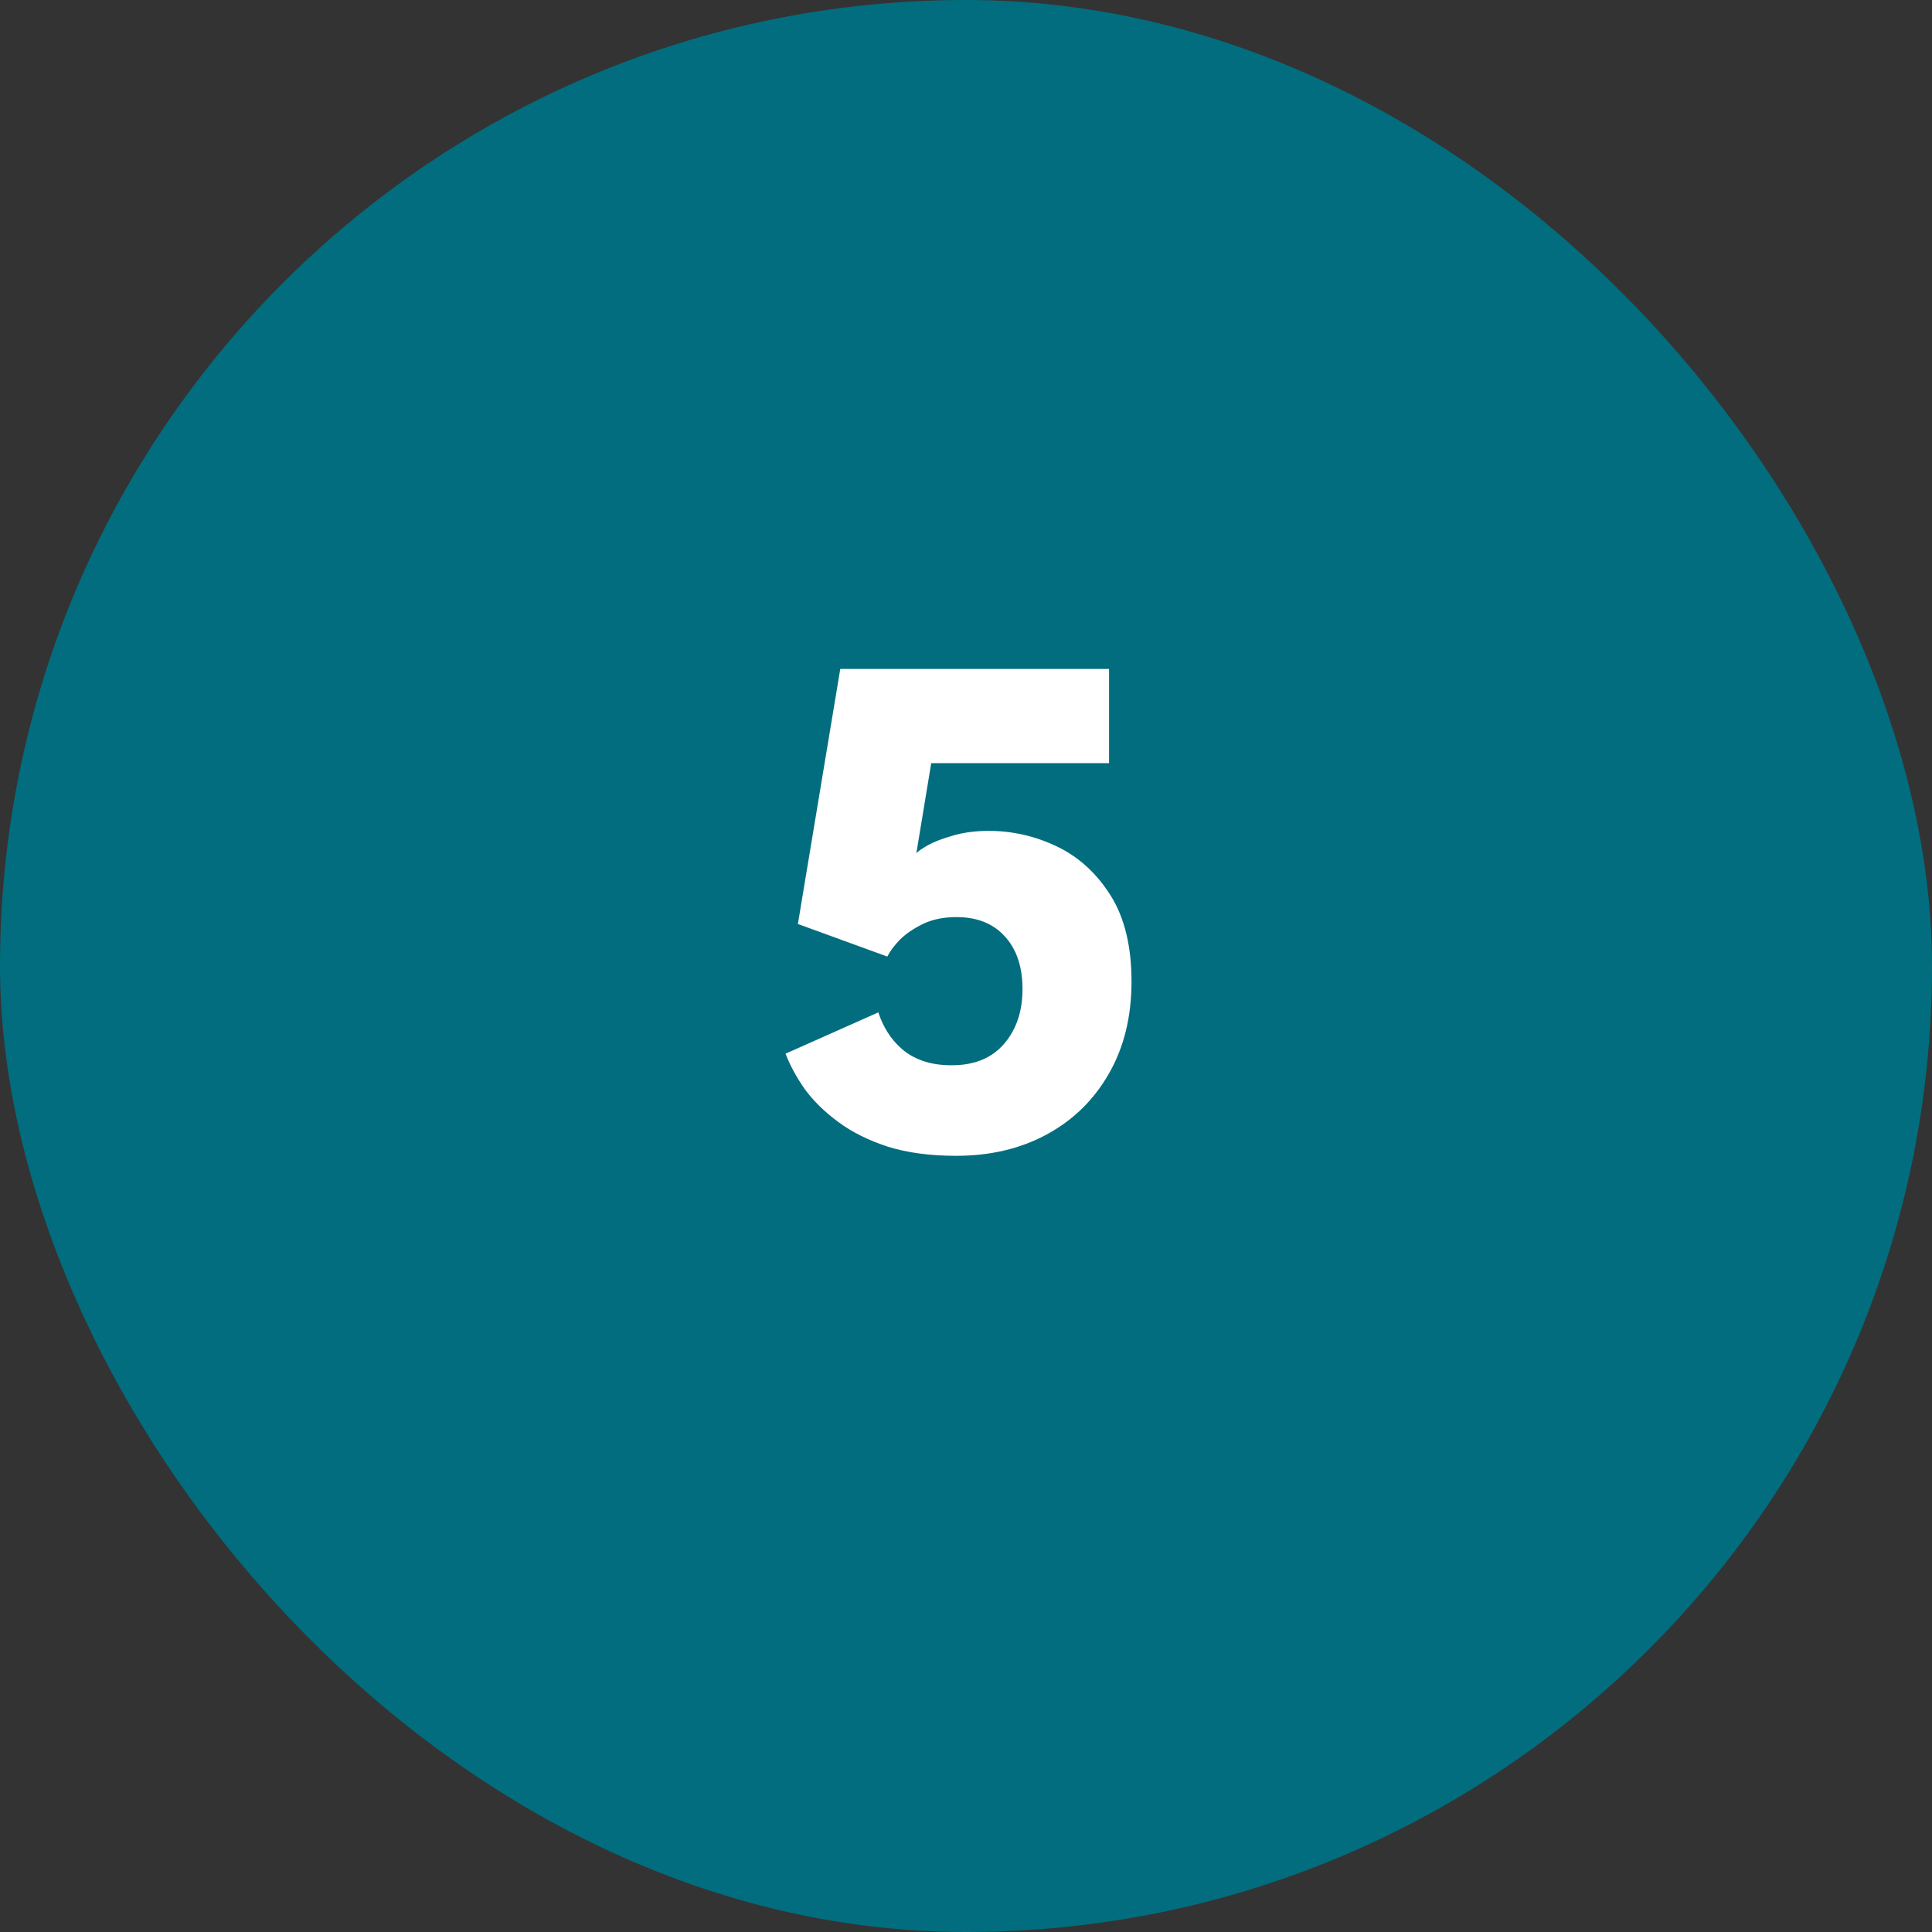
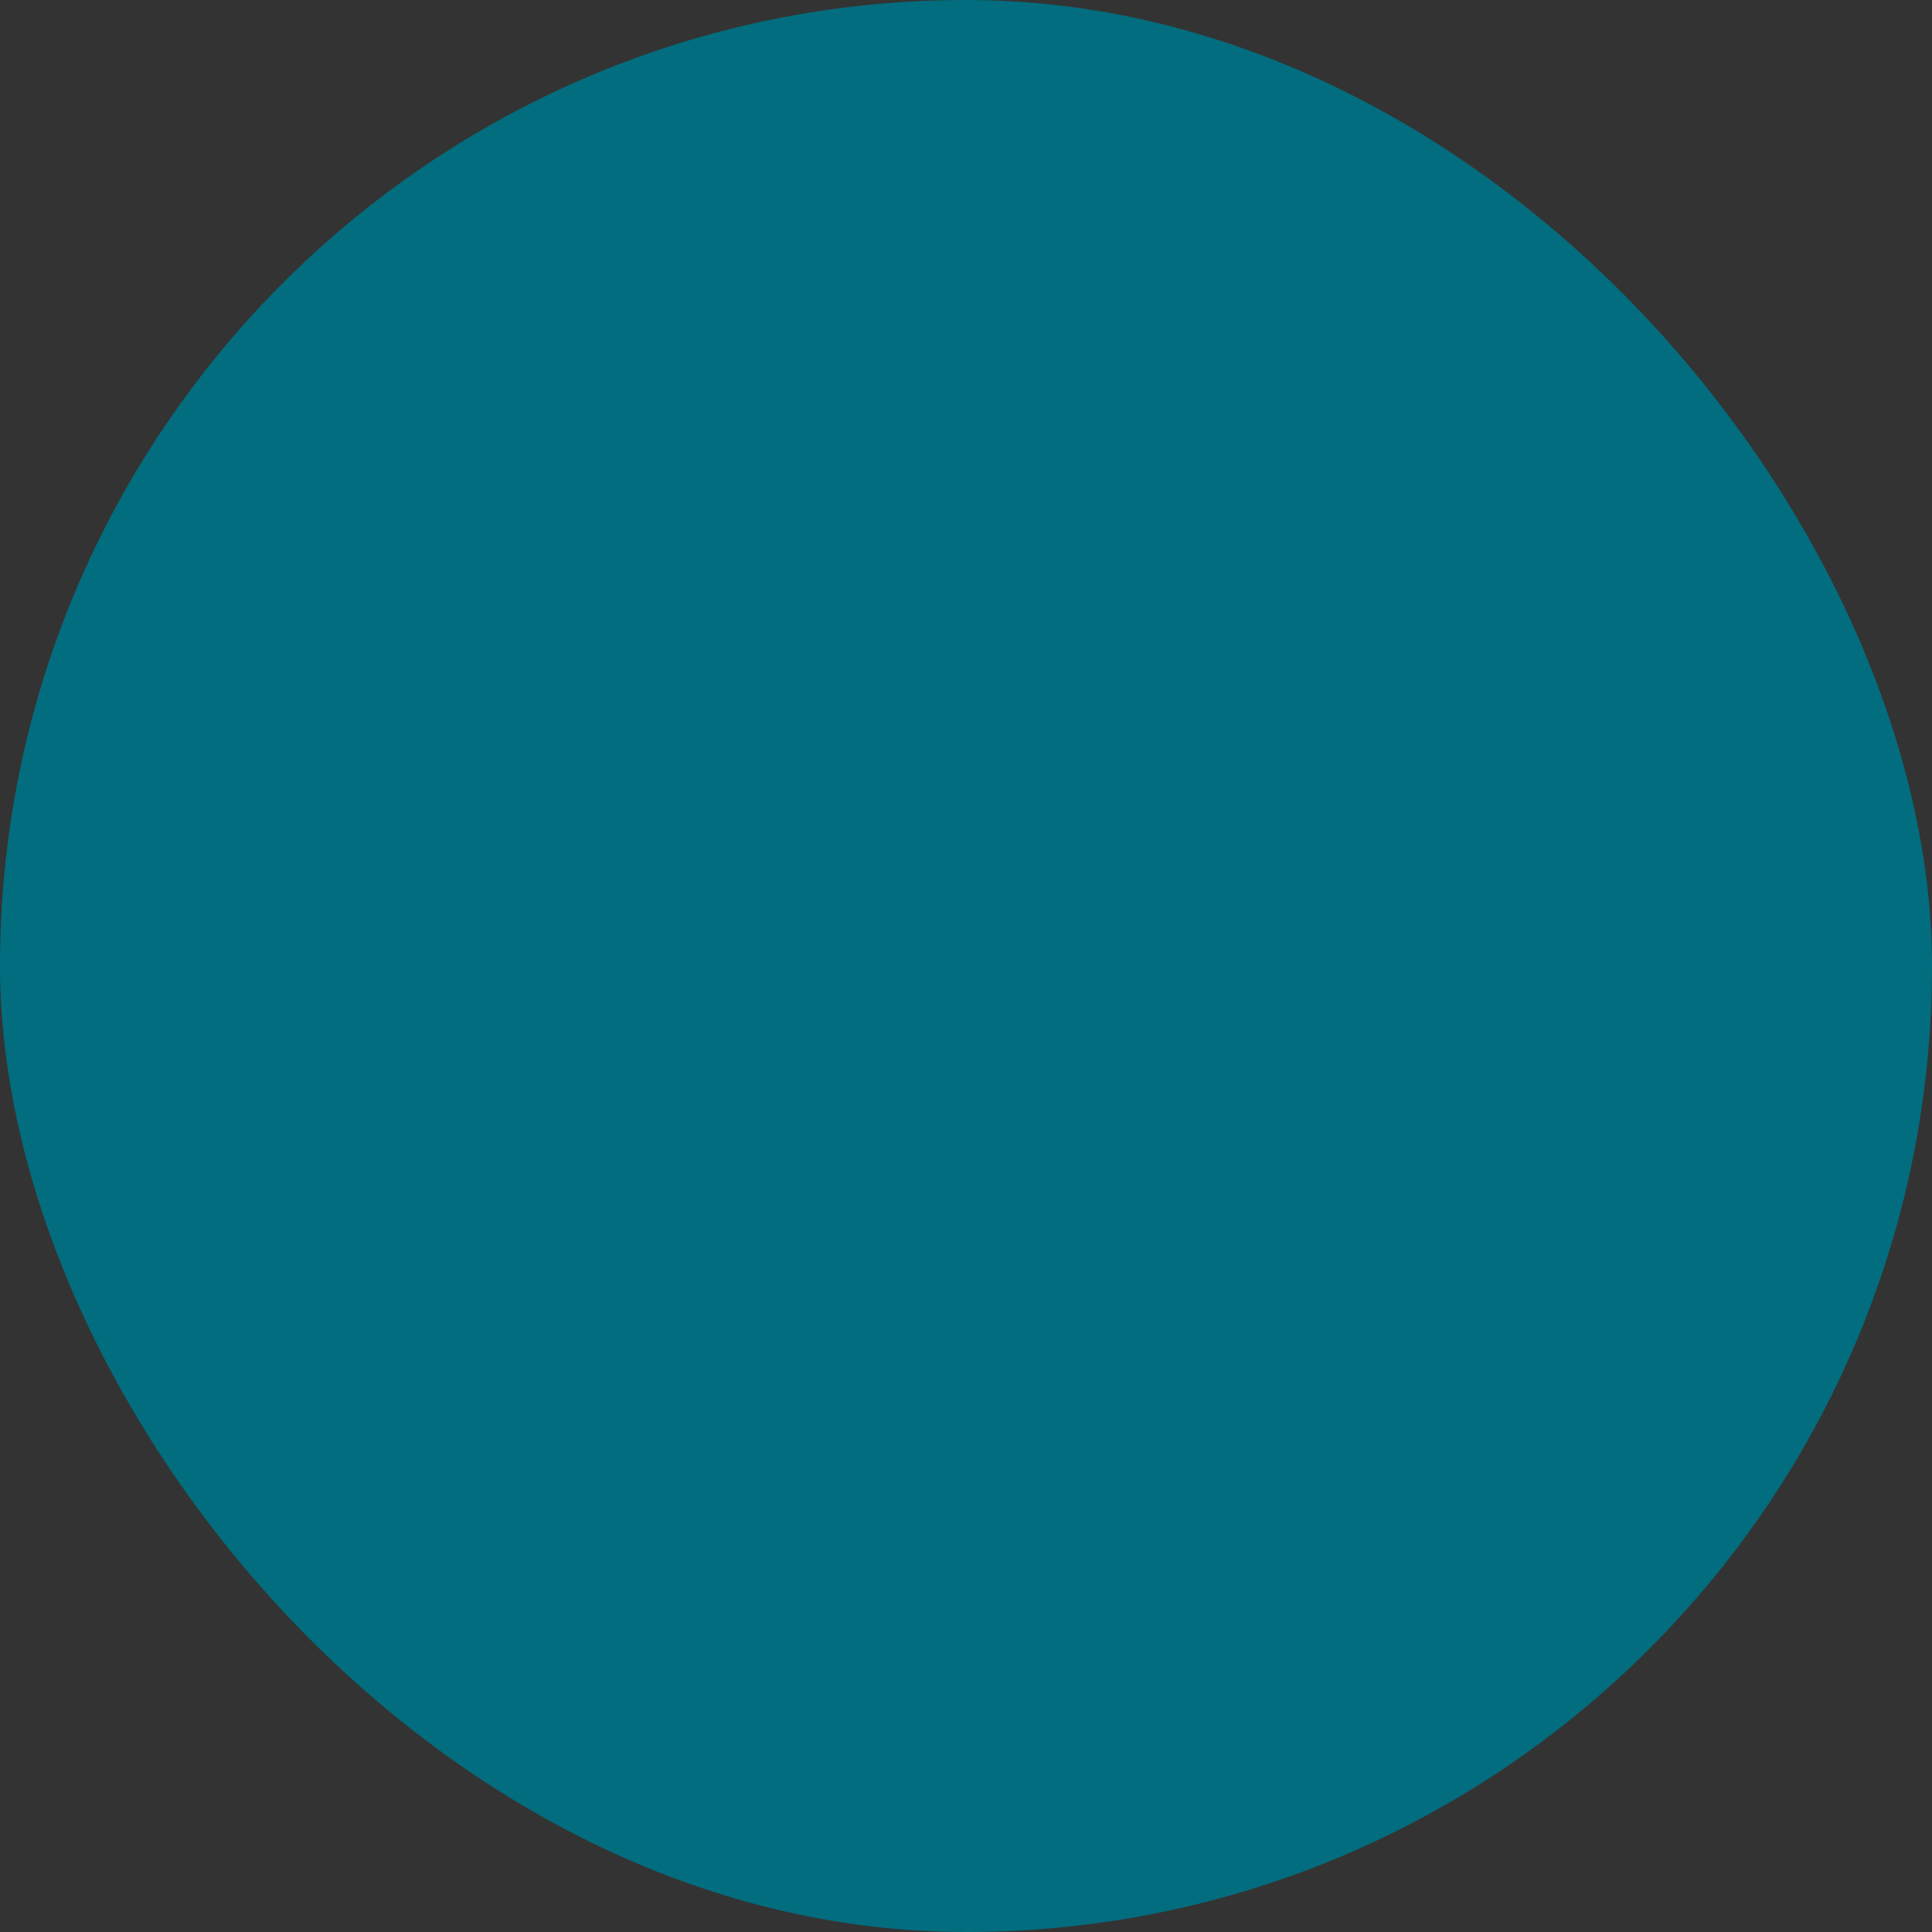
<svg xmlns="http://www.w3.org/2000/svg" width="64" height="64" viewBox="0 0 64 64" fill="none">
  <rect x="0" y="0" width="64" height="64" fill="#333333" stroke="none" />
  <rect width="64" height="64" rx="32" fill="#026D7E" />
-   <path d="M29.096 33.536C29.168 33.76 29.267 33.976 29.395 34.184C29.523 34.392 29.683 34.58 29.875 34.748C30.067 34.916 30.299 35.048 30.572 35.144C30.843 35.24 31.163 35.288 31.532 35.288C32.276 35.288 32.852 35.052 33.26 34.58C33.675 34.1 33.88 33.48 33.871 32.72C33.864 31.992 33.663 31.42 33.272 31.004C32.888 30.588 32.359 30.38 31.688 30.38C31.256 30.38 30.884 30.456 30.572 30.608C30.259 30.76 30.003 30.936 29.803 31.136C29.611 31.336 29.476 31.52 29.395 31.688L26.431 30.608L27.835 22.16H36.739V25.28H30.848L30.355 28.268C30.395 28.212 30.52 28.124 30.727 28.004C30.944 27.884 31.224 27.776 31.567 27.68C31.919 27.576 32.316 27.524 32.755 27.524C33.539 27.524 34.291 27.696 35.011 28.04C35.731 28.384 36.324 28.924 36.788 29.66C37.252 30.396 37.483 31.348 37.483 32.516C37.483 33.684 37.231 34.704 36.727 35.576C36.231 36.44 35.547 37.108 34.675 37.58C33.803 38.052 32.803 38.288 31.675 38.288C30.82 38.288 30.067 38.188 29.419 37.988C28.779 37.78 28.232 37.508 27.776 37.172C27.32 36.836 26.948 36.472 26.66 36.08C26.38 35.68 26.168 35.288 26.023 34.904L29.096 33.536Z" fill="white" />
</svg>